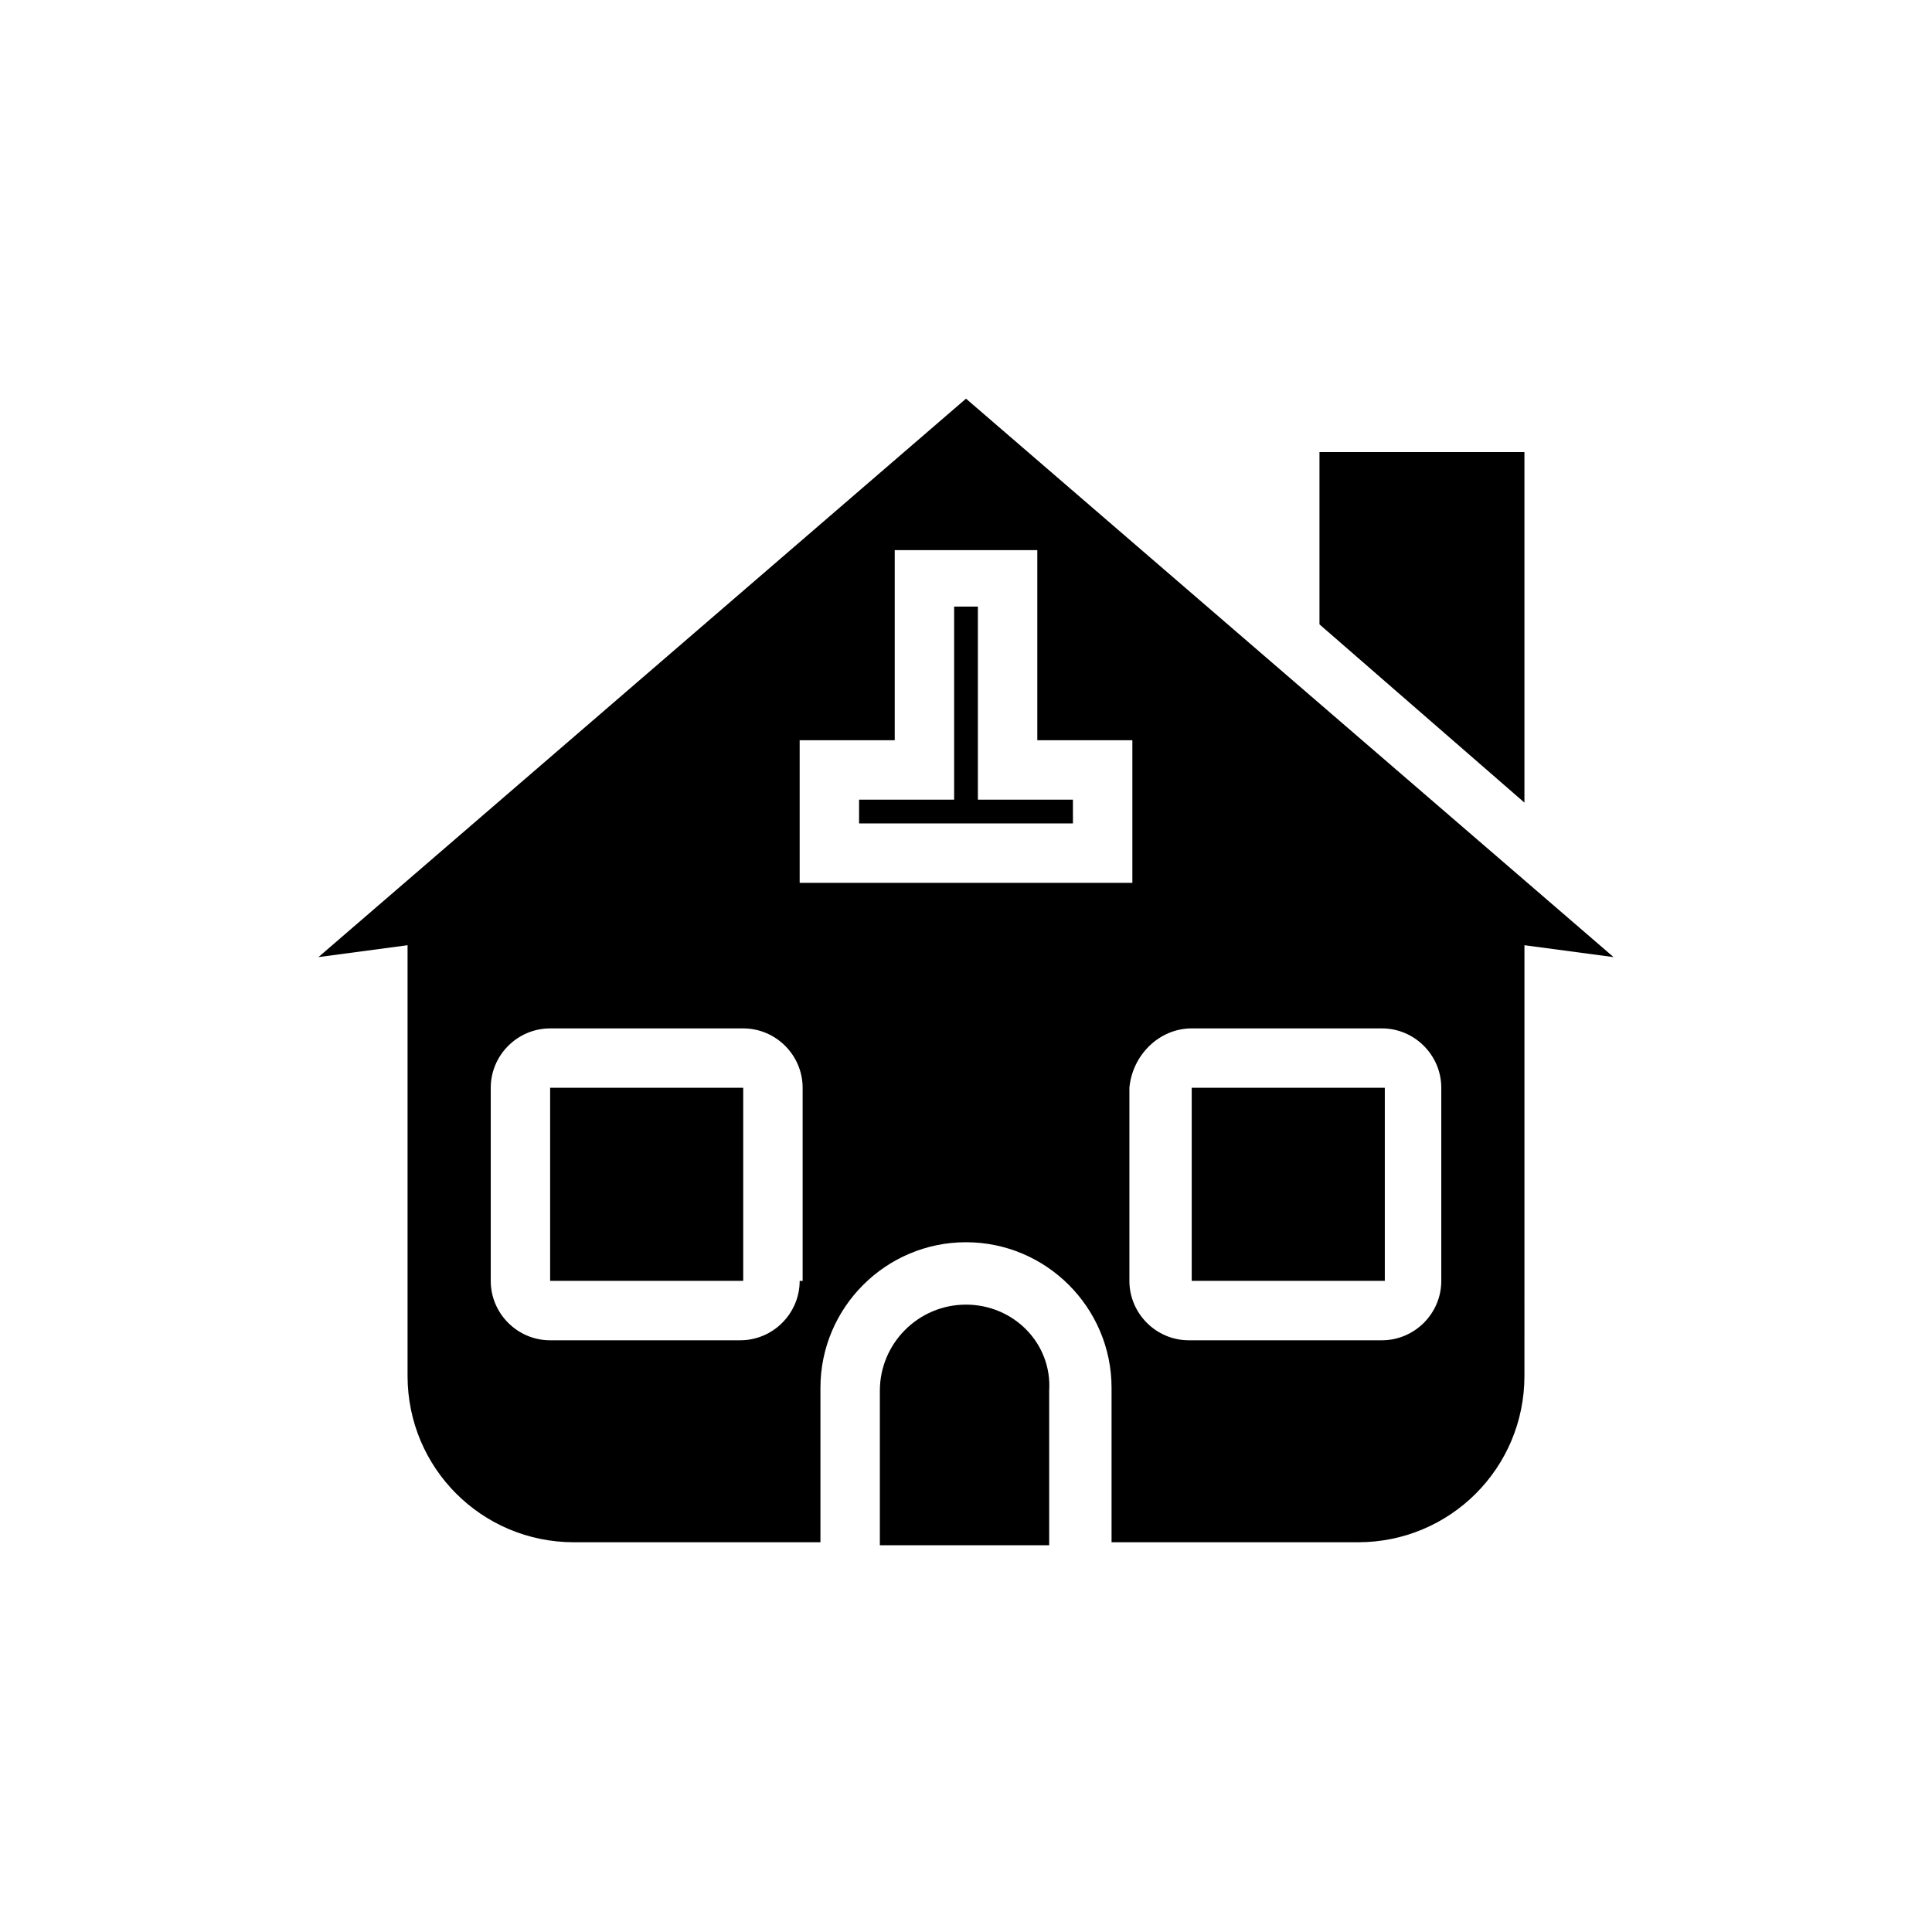
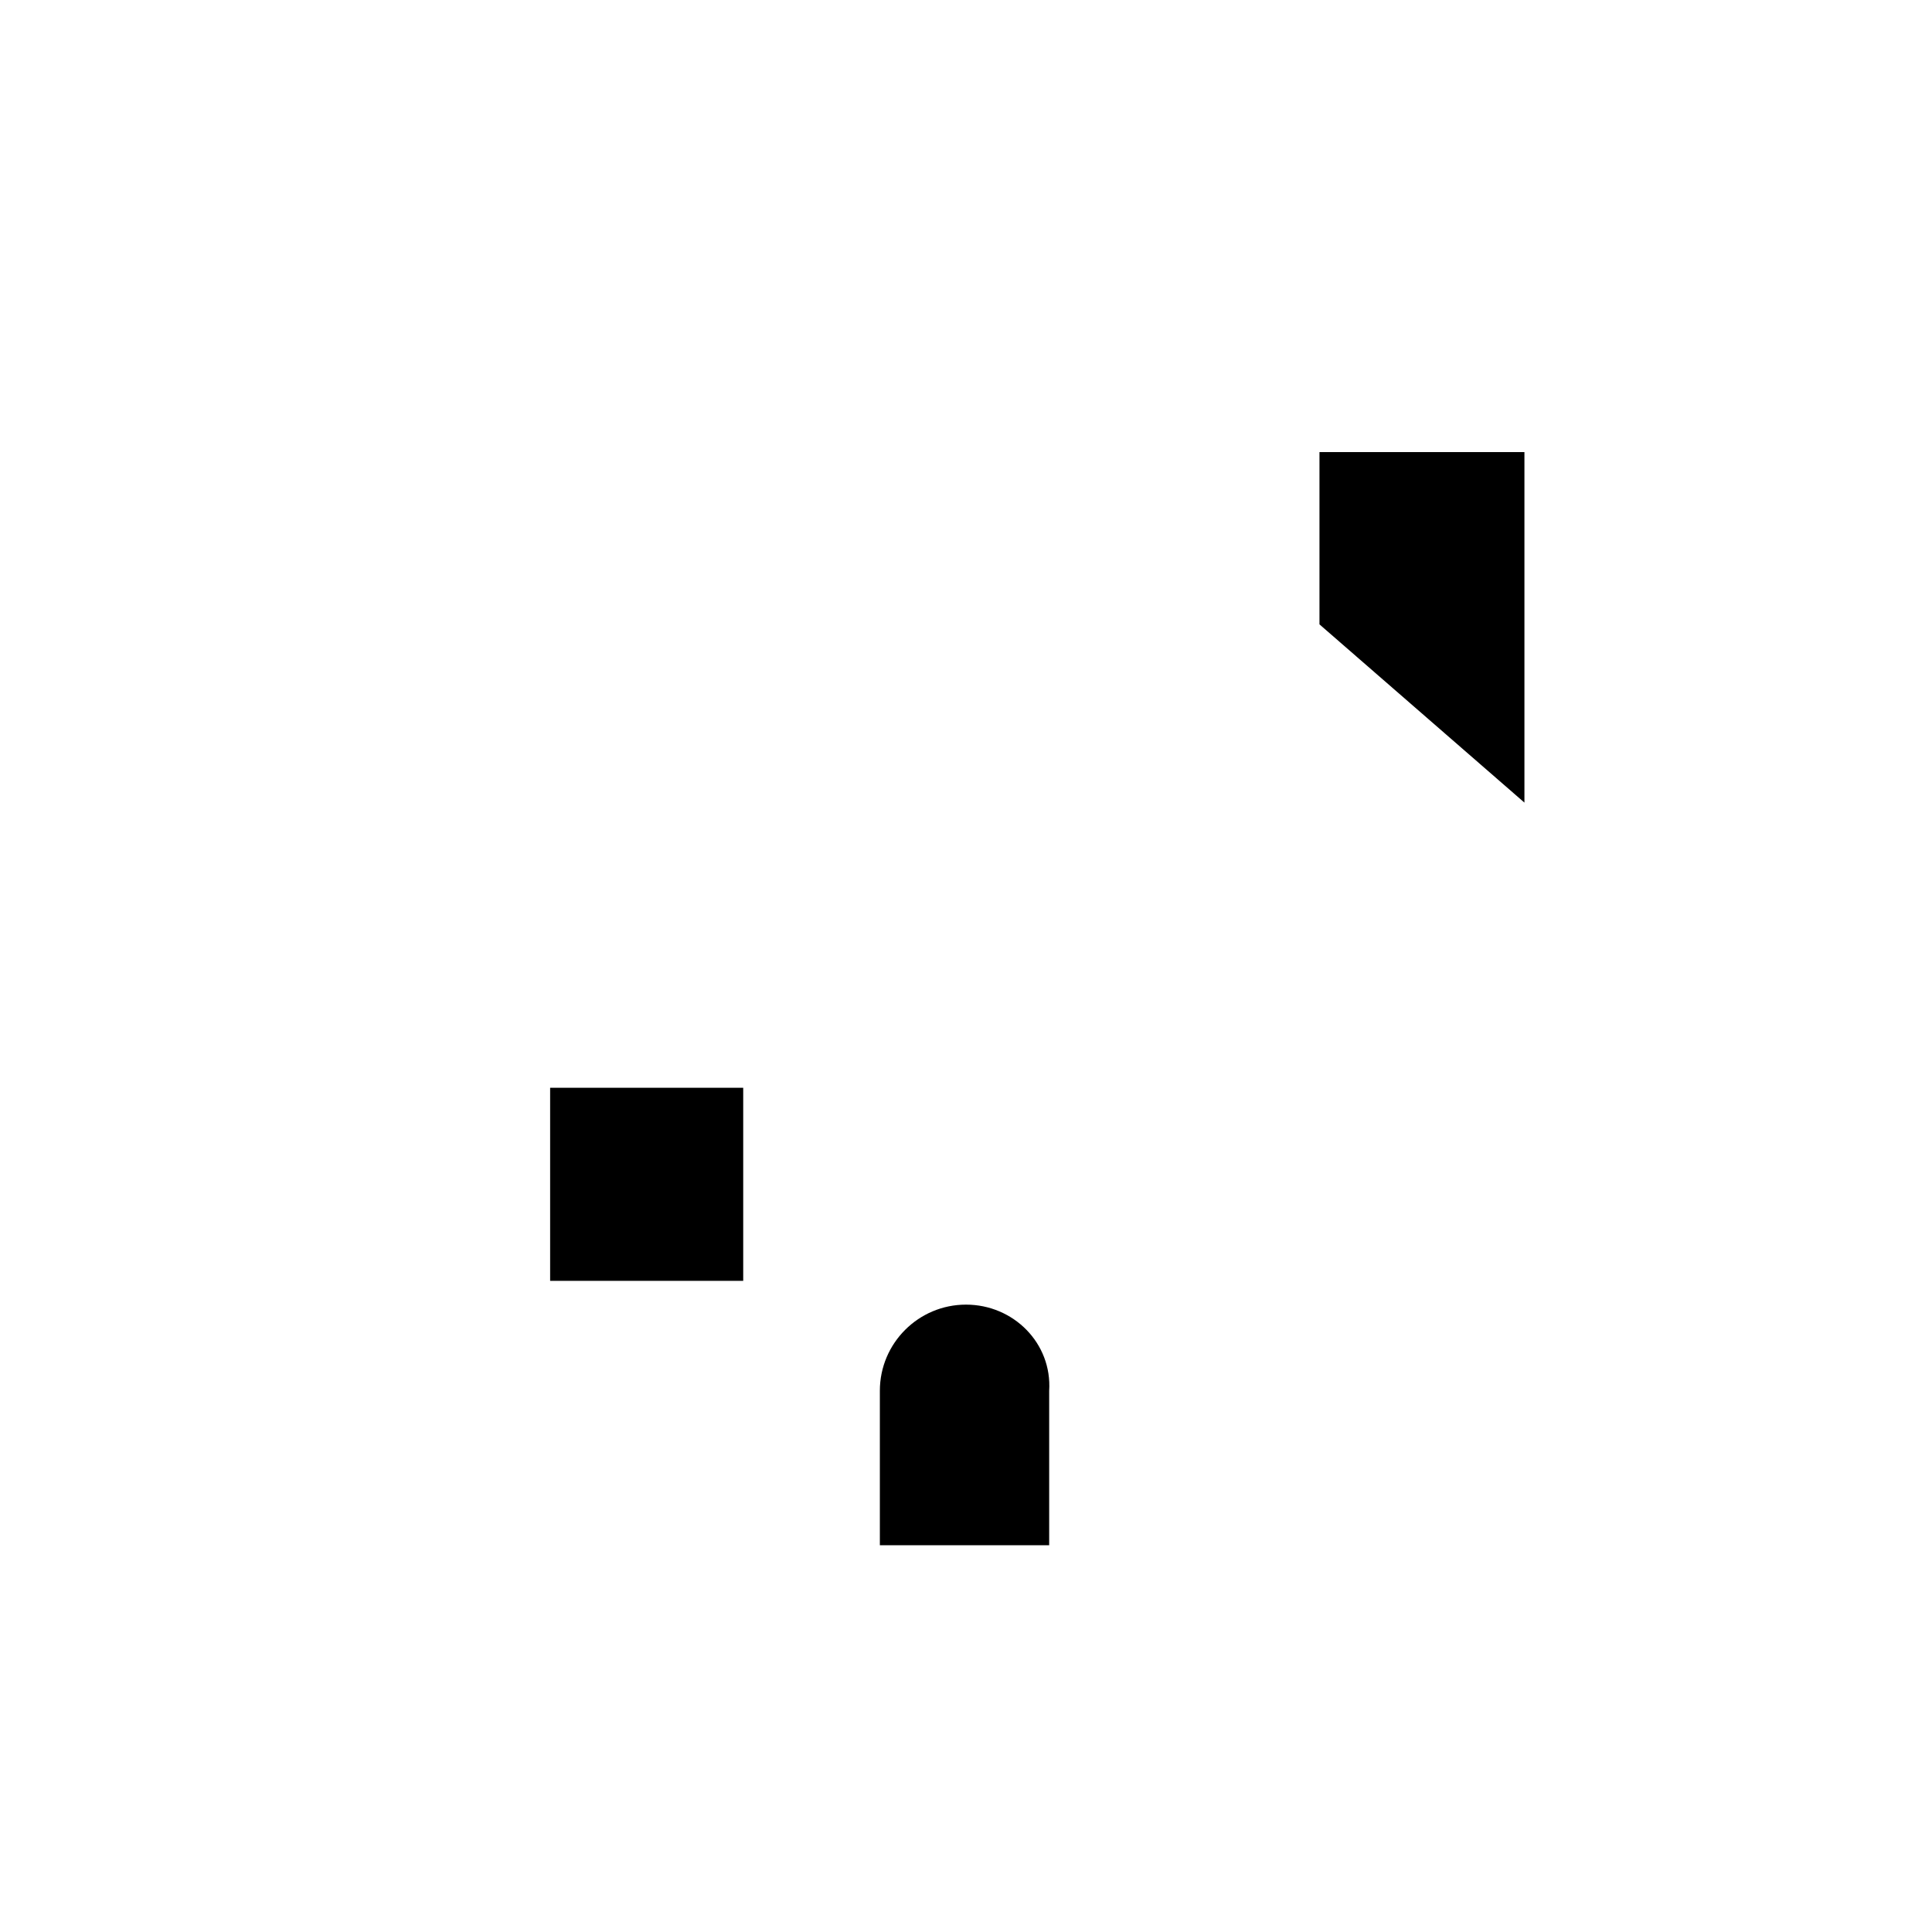
<svg xmlns="http://www.w3.org/2000/svg" fill="#000000" width="800px" height="800px" version="1.1" viewBox="144 144 512 512">
  <g>
    <path d="m400 489.74c-12.594 0-22.828 10.234-22.828 22.828v40.934h44.871v-40.934c0.785-12.594-9.449-22.828-22.043-22.828z" />
-     <path d="m228.39 397.64 23.617-3.148v114.14c0 24.402 19.68 44.082 44.082 44.082h65.336v-40.934c0-21.254 17.32-38.574 38.574-38.574s38.574 17.32 38.574 38.574v40.934h65.336c24.402 0 44.082-19.68 44.082-44.082l0.004-114.14 23.617 3.148-171.61-147.99zm127.53 85.805c0 8.66-7.086 15.742-15.742 15.742l-50.383 0.004c-8.66 0-15.742-7.086-15.742-15.742v-51.168c0-8.66 7.086-15.742 15.742-15.742h51.168c8.66 0 15.742 7.086 15.742 15.742l0.004 51.164zm103.91-66.91h50.383c8.66 0 15.742 7.086 15.742 15.742v51.168c0 8.66-7.086 15.742-15.742 15.742h-51.168c-8.66 0-15.742-7.086-15.742-15.742v-51.168c0.785-8.66 7.871-15.742 16.527-15.742zm-15.742-76.359v37.785h-88.168v-37.785h25.191v-50.383h37.785v50.383z" />
    <path d="m289.79 432.27h51.168v51.168h-51.168z" />
-     <path d="m459.82 432.27h51.168v51.168h-51.168z" />
-     <path d="m403.15 304.75h-6.297v51.168h-25.191v6.297h56.676v-6.297h-25.188z" />
    <path d="m547.99 263.81h-54.316v45.656l54.316 47.234z" />
  </g>
</svg>